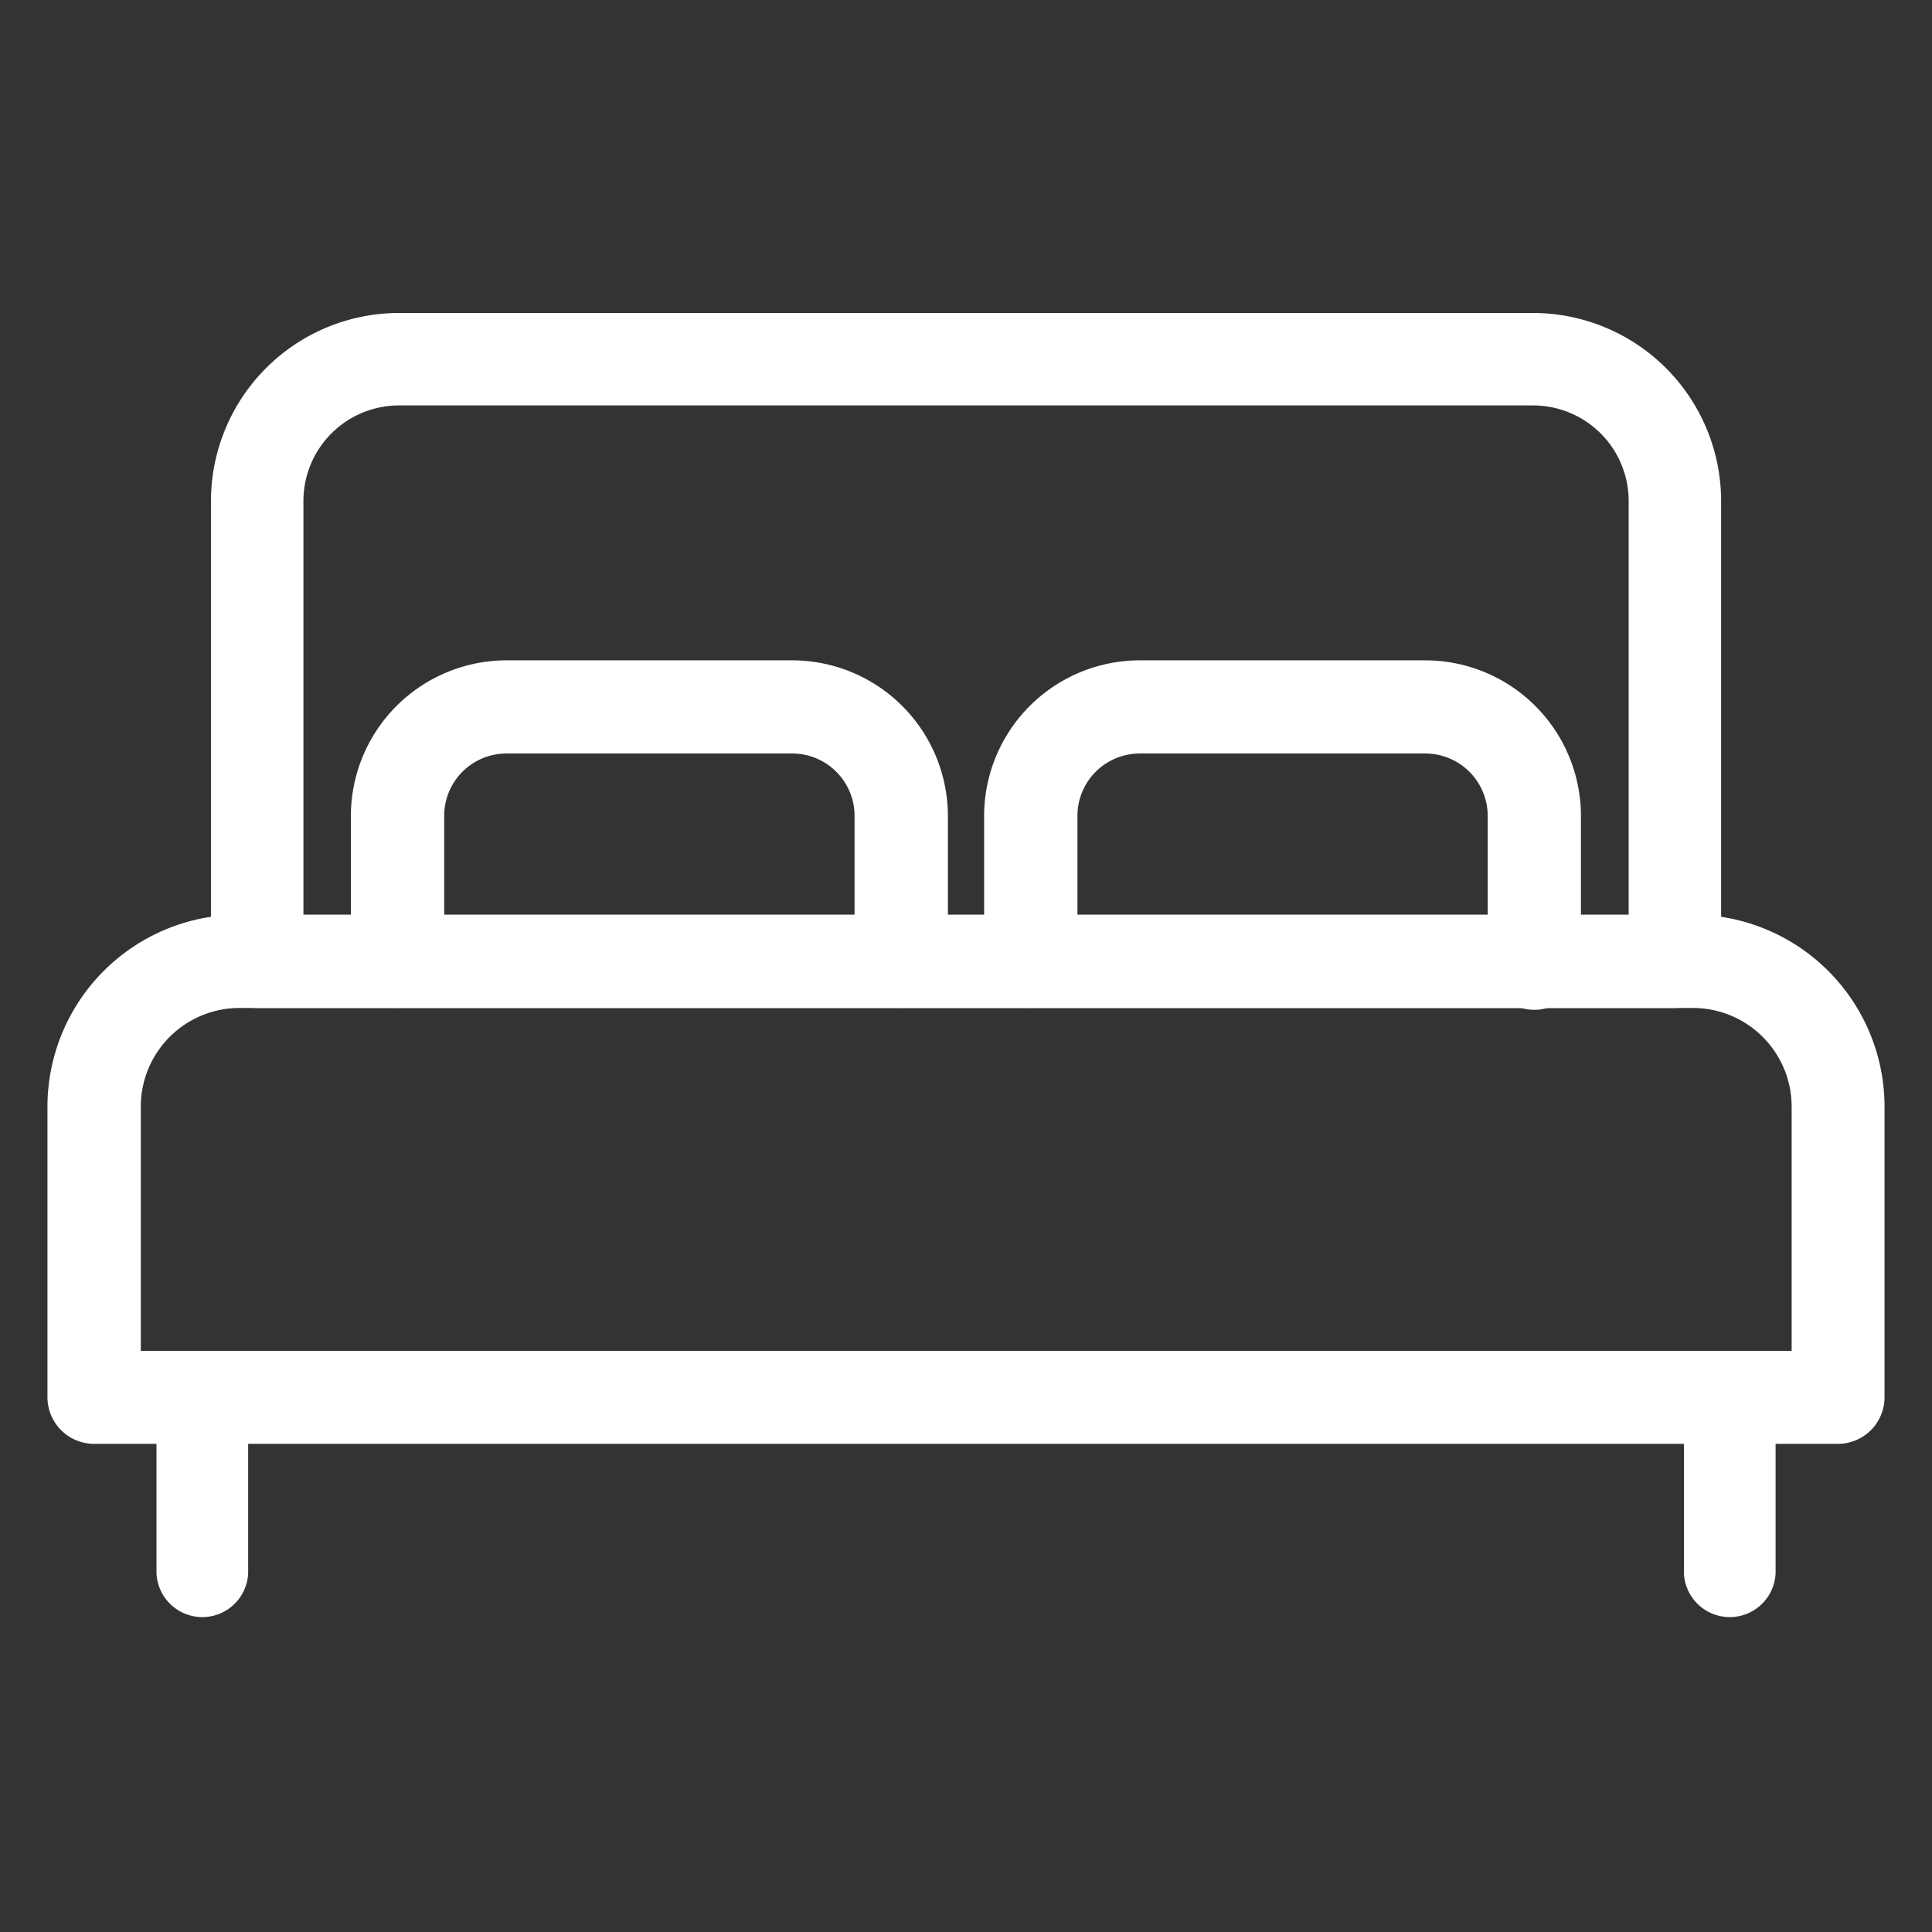
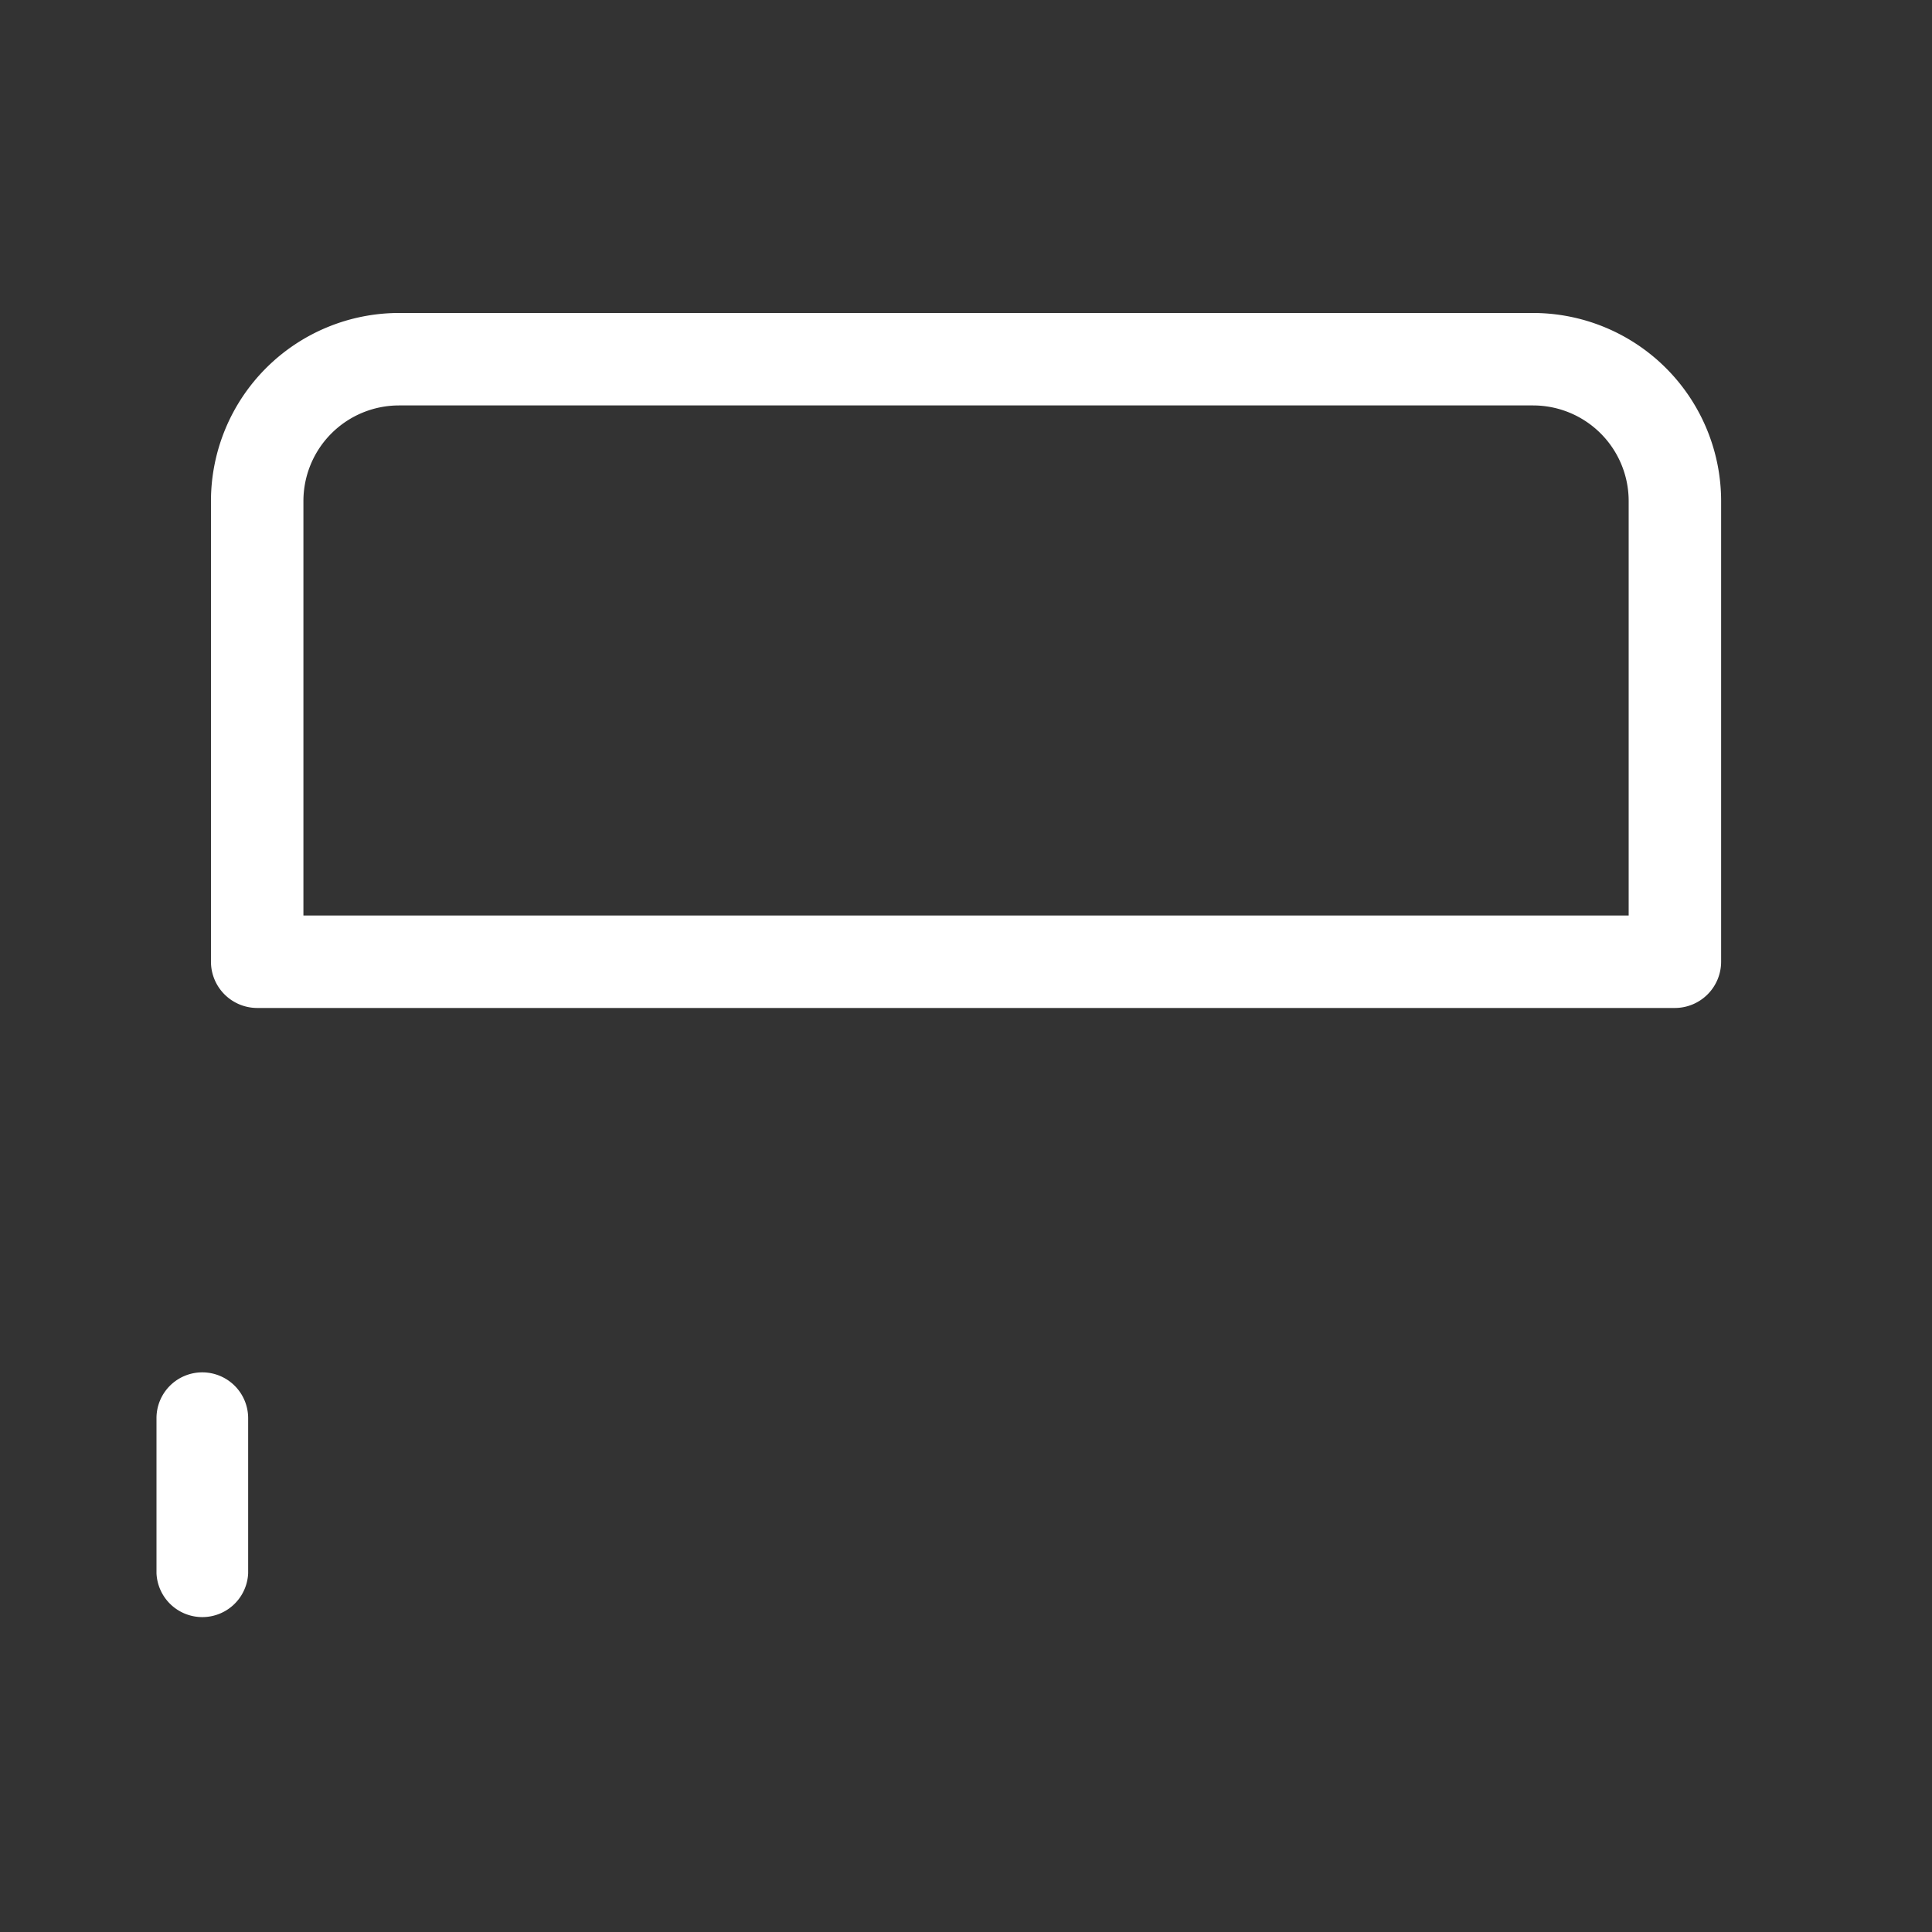
<svg xmlns="http://www.w3.org/2000/svg" id="Layer_1" data-name="Layer 1" viewBox="0 0 220.25 220.25">
  <rect x="0" y="0" width="220.25" height="220.25" fill="#333333" stroke="none" />
  <defs>
    <style>.cls-1{fill:#fff;}</style>
  </defs>
-   <path class="cls-1" d="M193,104.27H27.3A21.91,21.91,0,0,0,5.41,126.15v33.14a5.32,5.32,0,0,0,5.32,5.31H209.52a5.32,5.32,0,0,0,5.32-5.31V126.15A21.91,21.91,0,0,0,193,104.27ZM27.29,114.91H193a11.26,11.26,0,0,1,11.25,11.24V154H16.05V126.15A11.25,11.25,0,0,1,27.29,114.91Z" />
  <path class="cls-1" d="M174.77,35.68H45.48A21.45,21.45,0,0,0,24.05,57.11v52.53a5.28,5.28,0,0,0,5.27,5.27H190.94a5.28,5.28,0,0,0,5.27-5.27V57.11A21.46,21.46,0,0,0,174.77,35.68ZM34.59,104.37V57.11A10.9,10.9,0,0,1,45.48,46.22h129.3a10.9,10.9,0,0,1,10.89,10.89v47.26Z" />
-   <path class="cls-1" d="M162.49,75.28H129.94A17.76,17.76,0,0,0,112.19,93v16.57a5.32,5.32,0,1,0,10.64,0V93a7.11,7.11,0,0,1,7.1-7.1h32.56A7.12,7.12,0,0,1,169.6,93v16.57a5.32,5.32,0,1,0,10.63,0V93A17.76,17.76,0,0,0,162.49,75.28Z" />
-   <path class="cls-1" d="M90.32,75.28H57.76A17.76,17.76,0,0,0,40,93v16.57a5.32,5.32,0,1,0,10.64,0V93a7.1,7.1,0,0,1,7.1-7.1H90.32a7.11,7.11,0,0,1,7.1,7.1v16.57a5.32,5.32,0,0,0,10.64,0V93A17.76,17.76,0,0,0,90.32,75.28Z" />
  <path class="cls-1" d="M23.06,156.45a5.22,5.22,0,0,0-5.22,5.22v17.68a5.23,5.23,0,0,0,10.45,0V161.67A5.23,5.23,0,0,0,23.06,156.45Z" />
-   <path class="cls-1" d="M197.19,156.45a5.22,5.22,0,0,0-5.22,5.22v17.68a5.23,5.23,0,0,0,10.45,0V161.67A5.23,5.23,0,0,0,197.19,156.45Z" />
</svg>